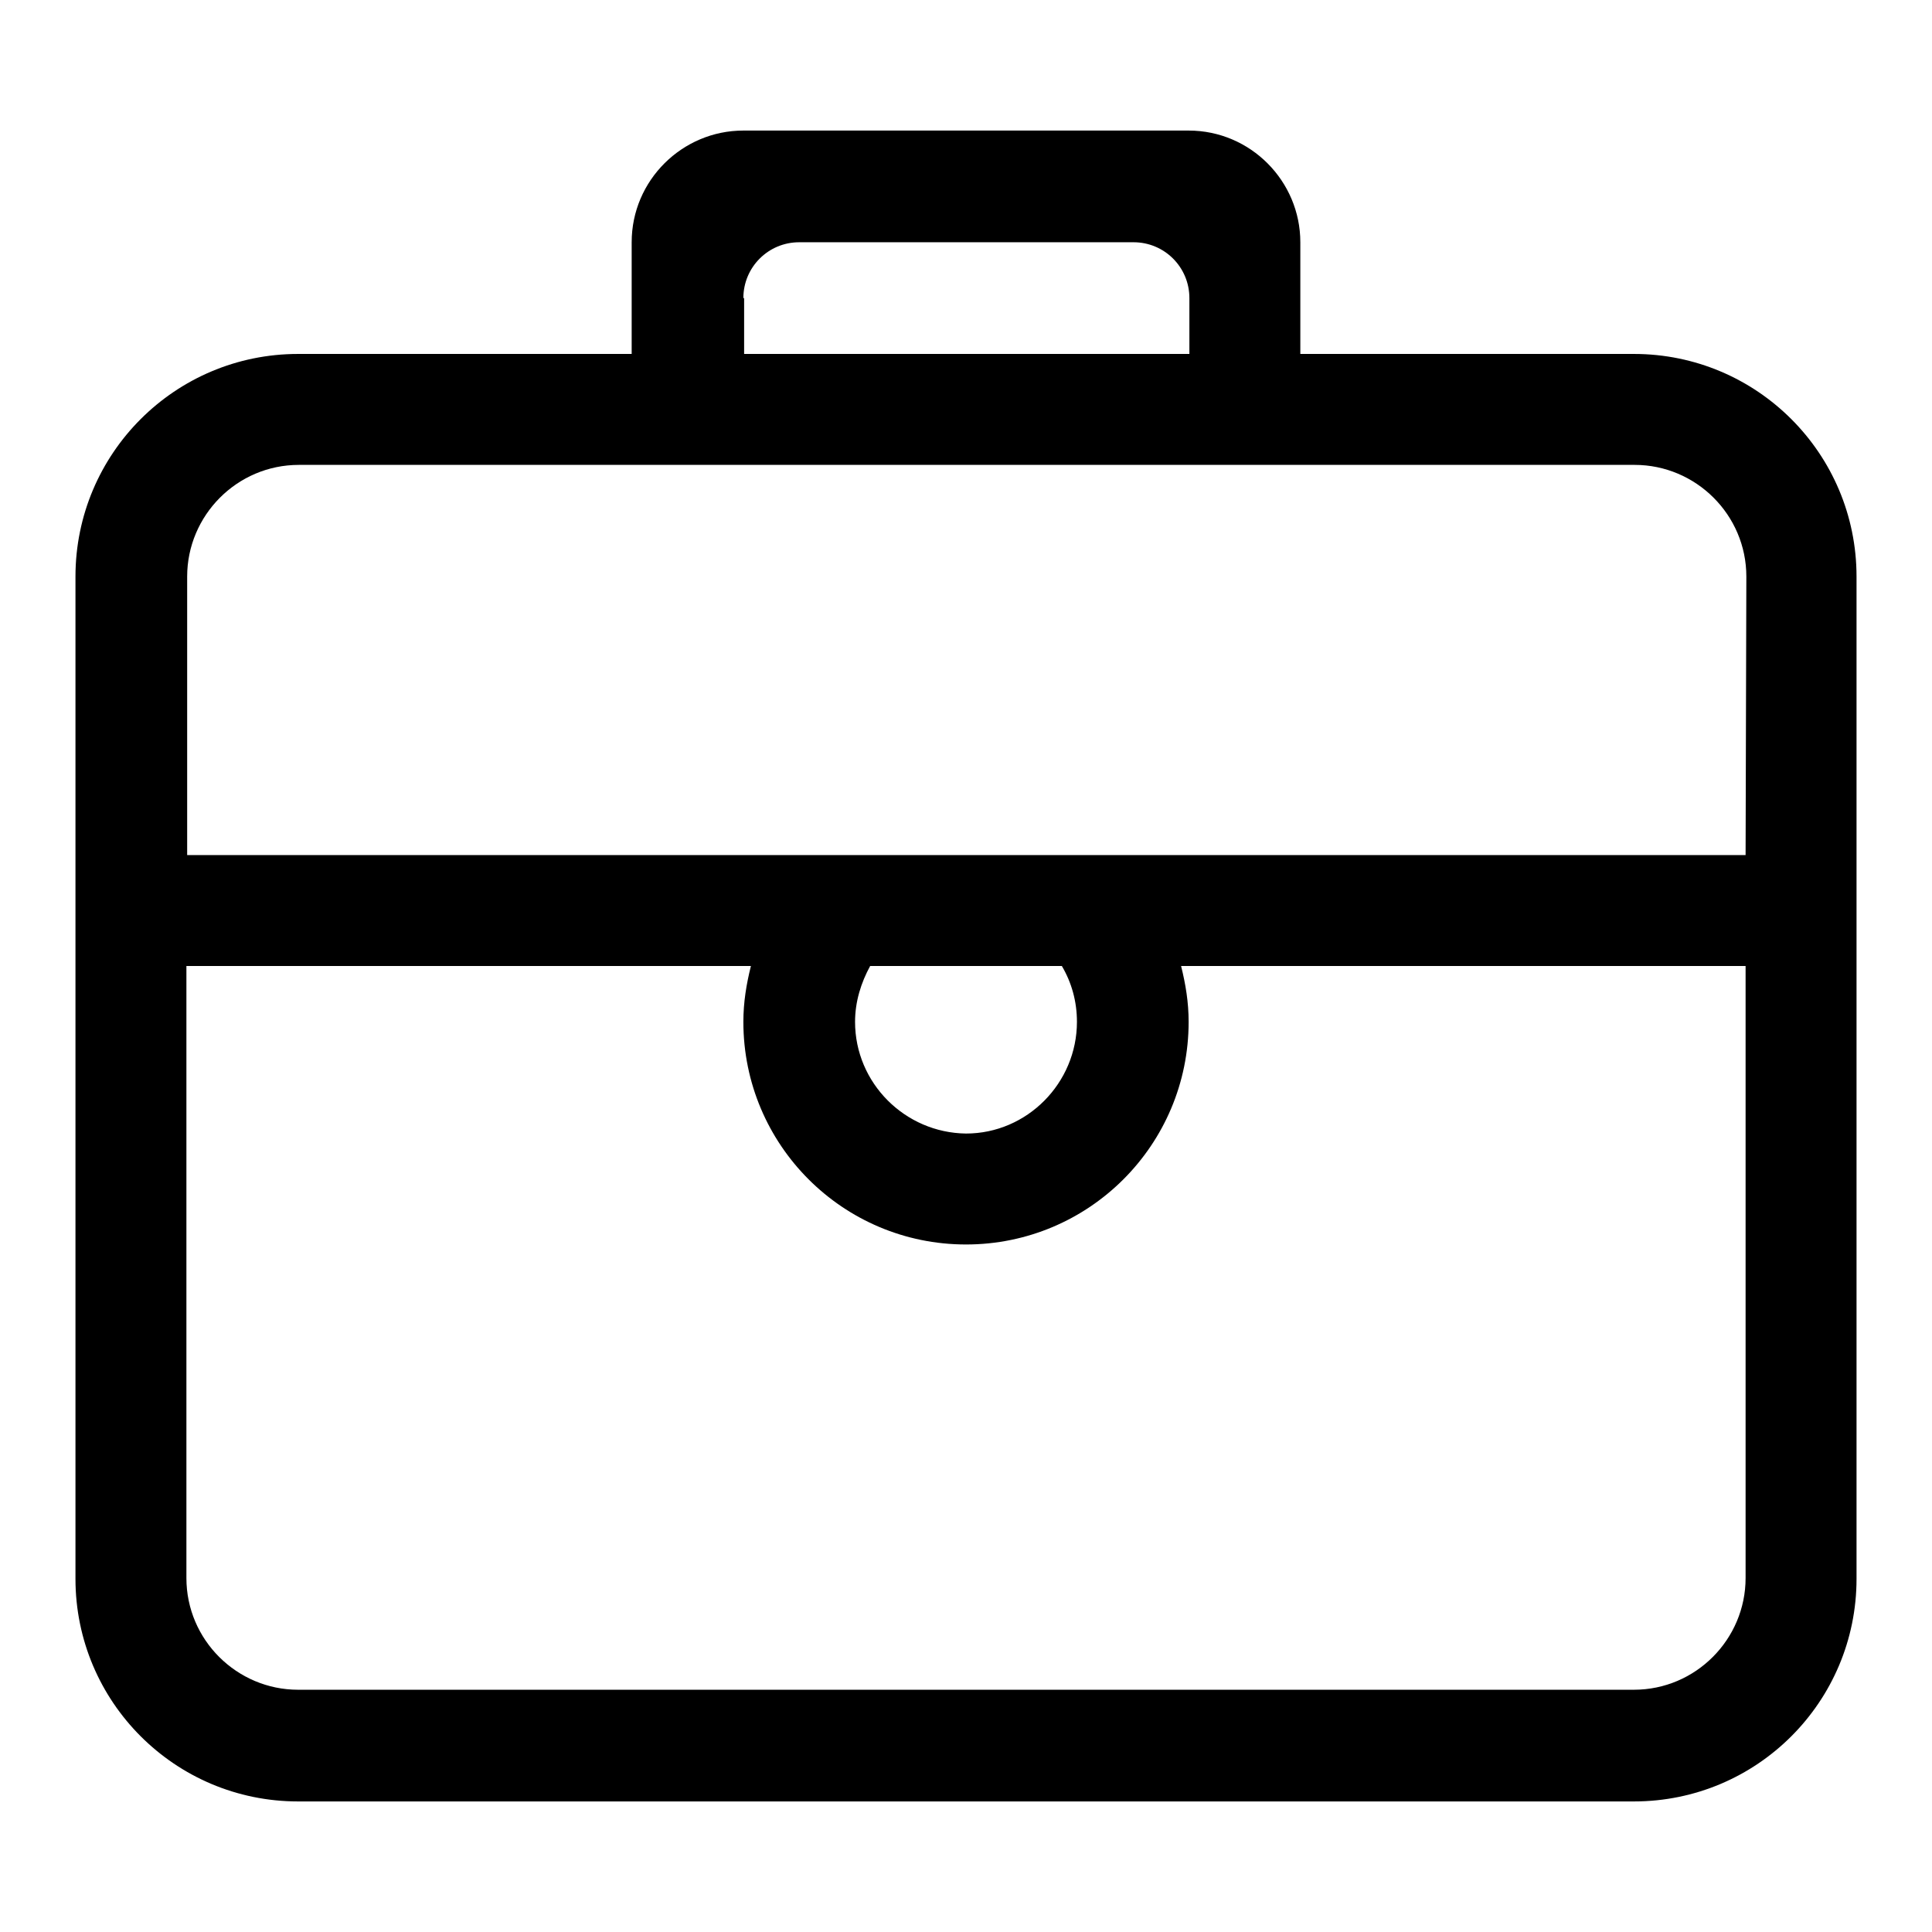
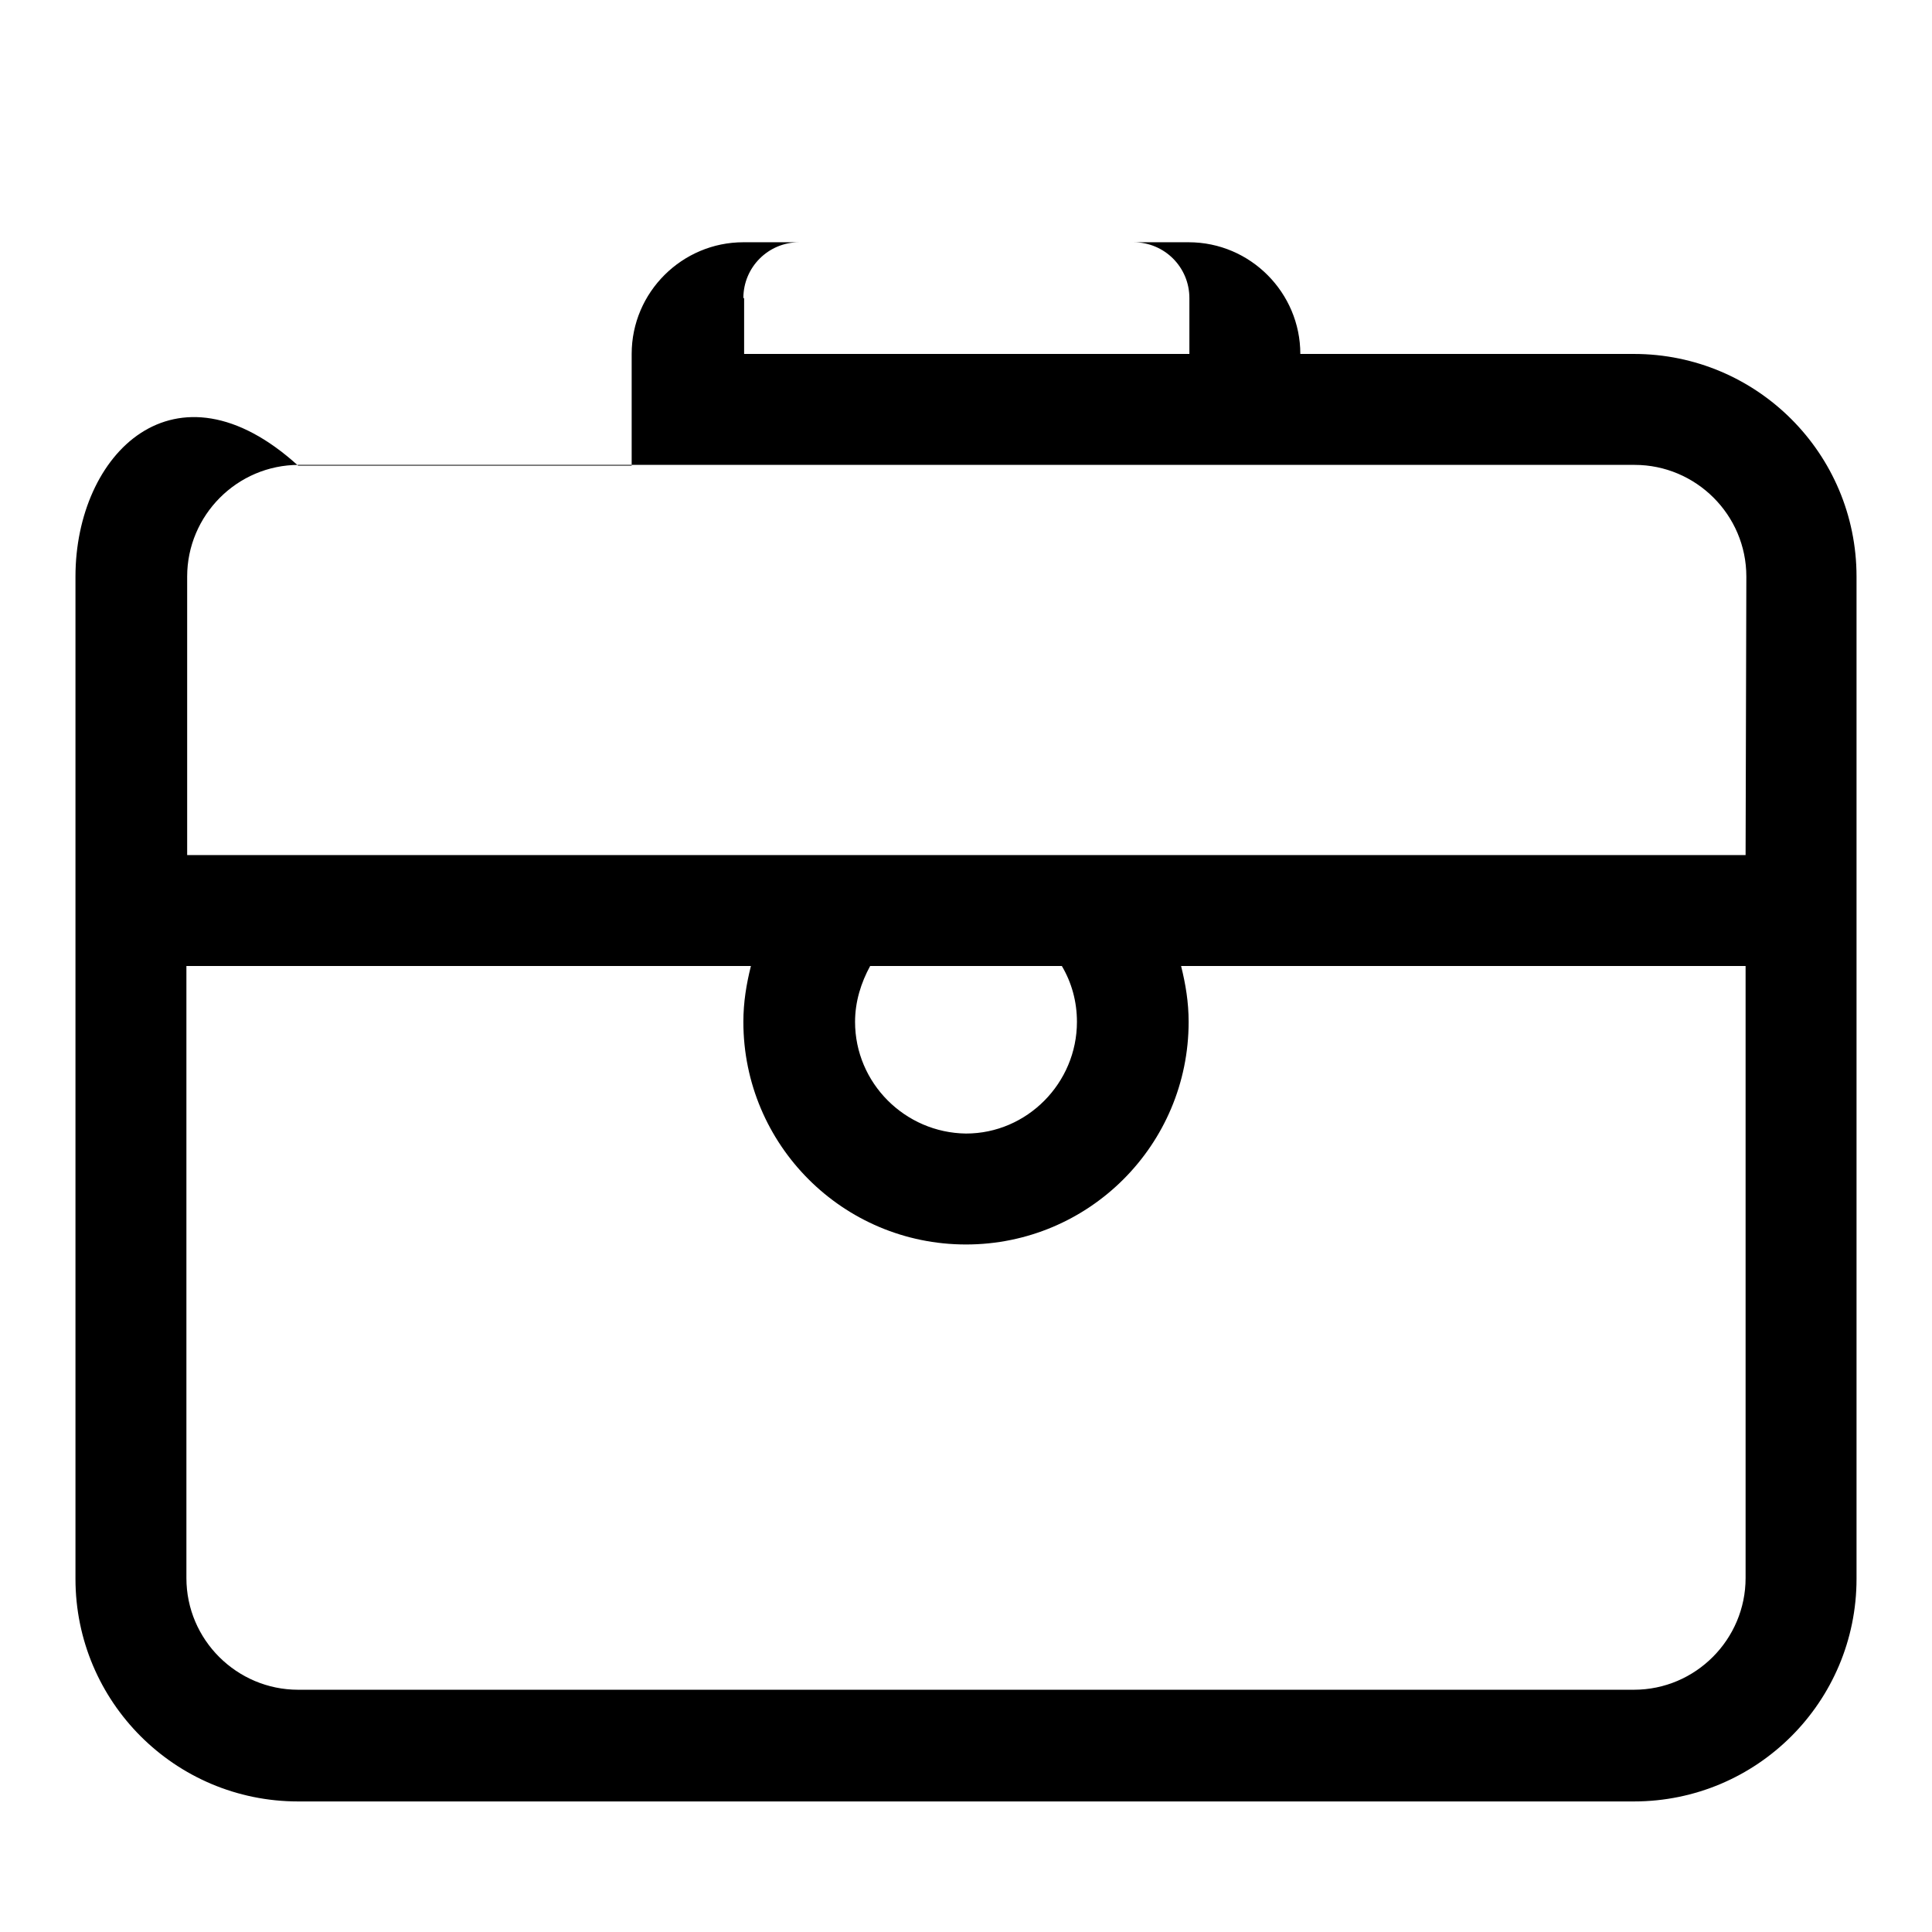
<svg xmlns="http://www.w3.org/2000/svg" version="1.1" x="0px" y="0px" viewBox="0 0 256 256" enable-background="new 0 0 256 256" xml:space="preserve">
  <g>
    <g>
-       <path fill="#000000" d="M231.3,113.3H24.8V76.4c0-8.1,6.6-14.8,14.8-14.8h177c8.1,0,14.8,6.6,14.8,14.8L231.3,113.3L231.3,113.3z M113.3,135.4c0-2.7,0.8-5.2,2-7.4h25.4c1.3,2.2,2,4.7,2,7.4c0,8.1-6.6,14.8-14.7,14.8C119.9,150.1,113.3,143.5,113.3,135.4L113.3,135.4z M231.3,209.1c0,8.1-6.6,14.8-14.8,14.8h-177c-8.1,0-14.8-6.6-14.8-14.8V128h74.8c-0.6,2.4-1,4.8-1,7.4c0,16.3,13.2,29.5,29.5,29.5c16.3,0,29.5-13.2,29.5-29.5c0-2.6-0.4-5-1-7.4h74.8V209.1L231.3,209.1z M98.5,39.5c0-4.1,3.3-7.4,7.4-7.4h44.3c4.1,0,7.4,3.3,7.4,7.4v7.4h-59V39.5L98.5,39.5z M216.5,46.9h-44.2V32.1c0-8.1-6.6-14.8-14.8-14.8h-59c-8.1,0-14.8,6.6-14.8,14.8v14.8H39.5C23.2,46.9,10,60.1,10,76.4v132.8c0,16.3,13.2,29.5,29.5,29.5h177c16.3,0,29.5-13.2,29.5-29.5V76.4C246,60.1,232.8,46.9,216.5,46.9L216.5,46.9z" />
+       <path fill="#000000" d="M231.3,113.3H24.8V76.4c0-8.1,6.6-14.8,14.8-14.8h177c8.1,0,14.8,6.6,14.8,14.8L231.3,113.3L231.3,113.3z M113.3,135.4c0-2.7,0.8-5.2,2-7.4h25.4c1.3,2.2,2,4.7,2,7.4c0,8.1-6.6,14.8-14.7,14.8C119.9,150.1,113.3,143.5,113.3,135.4L113.3,135.4z M231.3,209.1c0,8.1-6.6,14.8-14.8,14.8h-177c-8.1,0-14.8-6.6-14.8-14.8V128h74.8c-0.6,2.4-1,4.8-1,7.4c0,16.3,13.2,29.5,29.5,29.5c16.3,0,29.5-13.2,29.5-29.5c0-2.6-0.4-5-1-7.4h74.8V209.1L231.3,209.1z M98.5,39.5c0-4.1,3.3-7.4,7.4-7.4h44.3c4.1,0,7.4,3.3,7.4,7.4v7.4h-59V39.5L98.5,39.5z M216.5,46.9h-44.2c0-8.1-6.6-14.8-14.8-14.8h-59c-8.1,0-14.8,6.6-14.8,14.8v14.8H39.5C23.2,46.9,10,60.1,10,76.4v132.8c0,16.3,13.2,29.5,29.5,29.5h177c16.3,0,29.5-13.2,29.5-29.5V76.4C246,60.1,232.8,46.9,216.5,46.9L216.5,46.9z" />
    </g>
  </g>
</svg>